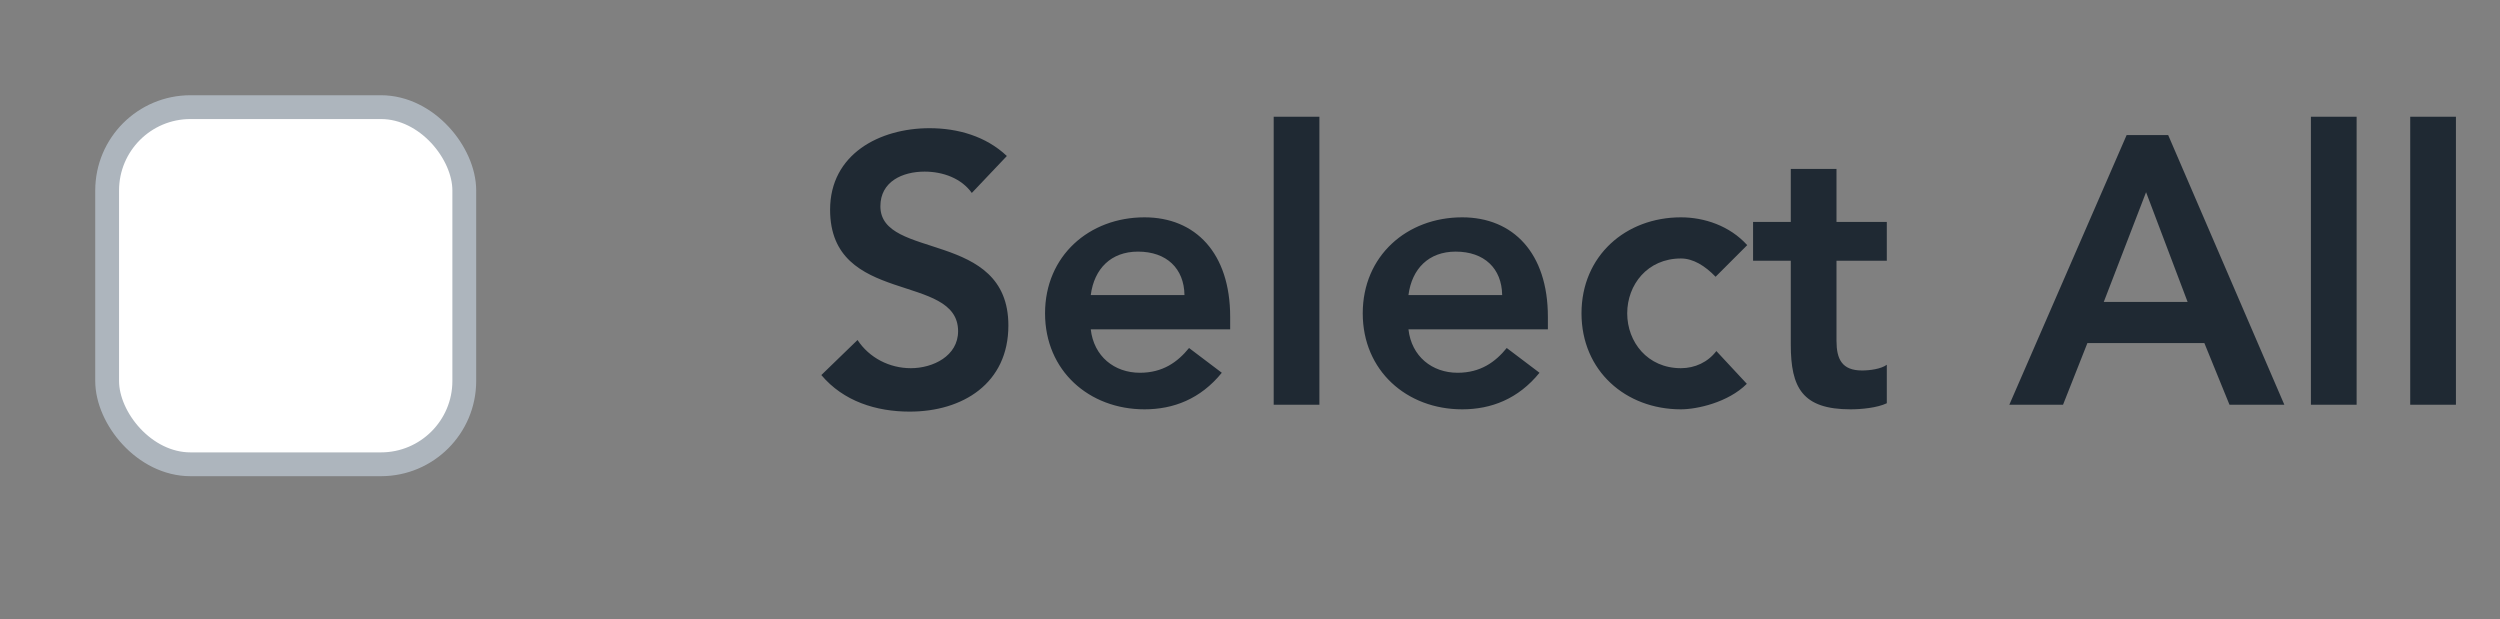
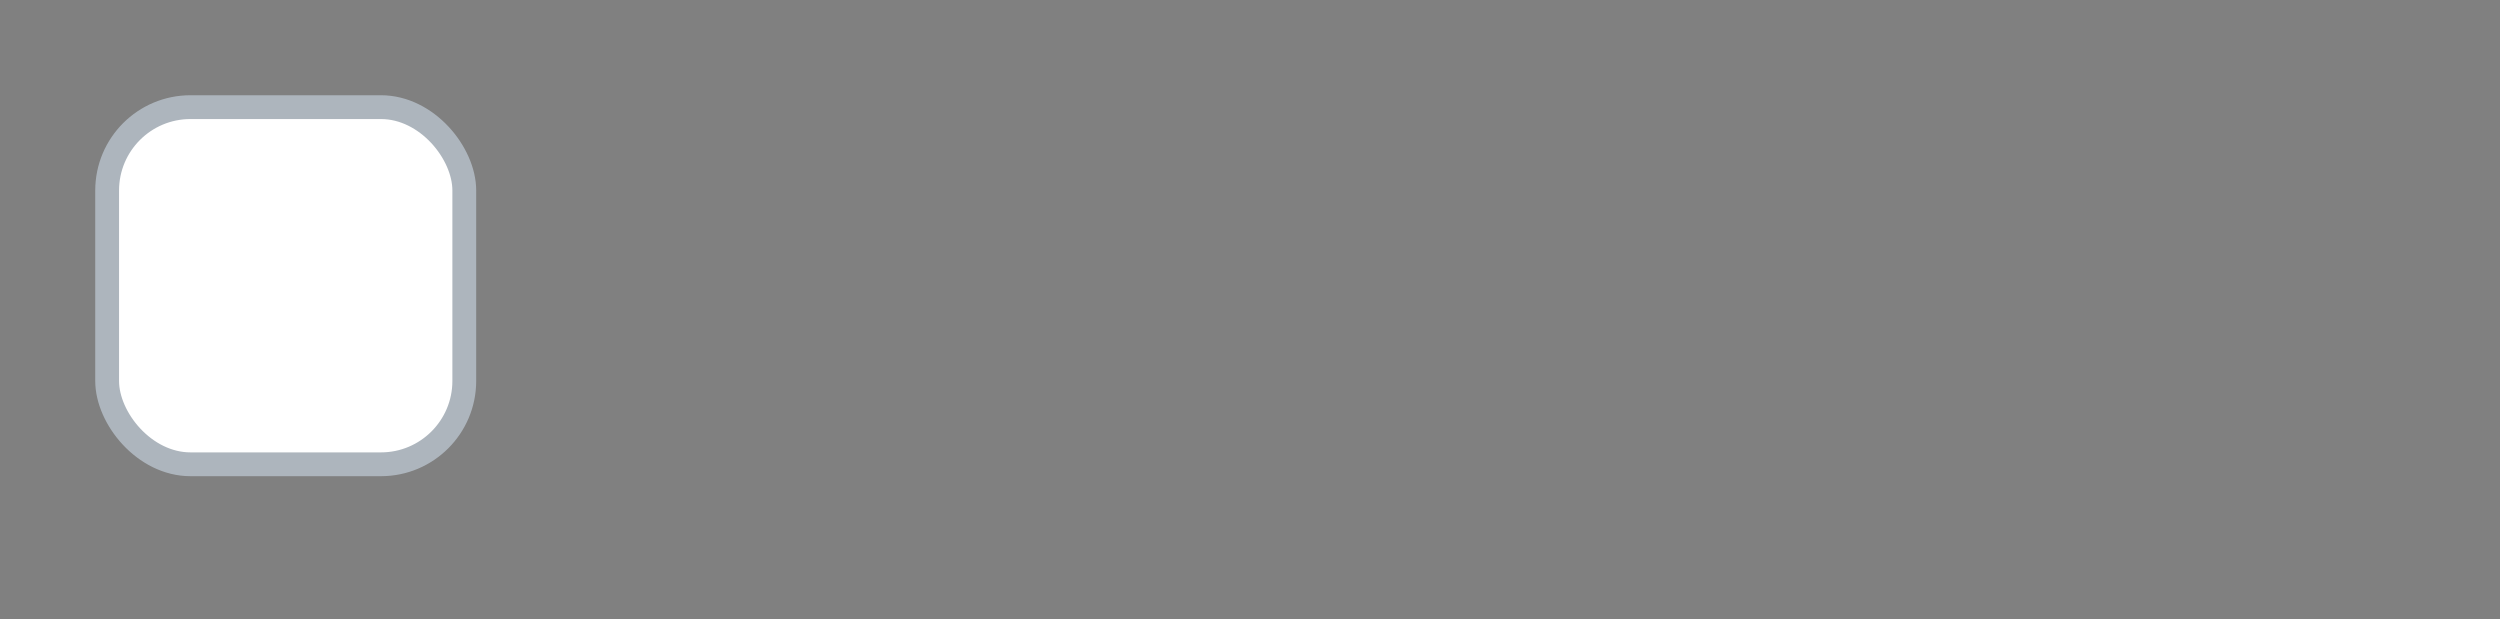
<svg xmlns="http://www.w3.org/2000/svg" width="105" height="26" viewBox="0 0 105 26" fill="none">
  <rect x="0" y="0" width="105" height="26" fill="#808080" stroke="none" />
  <rect x="4.5" y="4.5" width="15" height="15" rx="3.5" fill="white" stroke="#ADB5BD" />
-   <path d="M42.288 6.552L40.816 8.104C40.384 7.496 39.616 7.208 38.832 7.208C37.904 7.208 36.976 7.624 36.976 8.664C36.976 10.936 42.352 9.64 42.352 13.672C42.352 16.104 40.432 17.288 38.208 17.288C36.8 17.288 35.424 16.856 34.496 15.752L36.016 14.28C36.512 15.032 37.36 15.464 38.256 15.464C39.184 15.464 40.24 14.952 40.24 13.912C40.24 11.432 34.864 12.856 34.864 8.808C34.864 6.472 36.944 5.384 39.04 5.384C40.224 5.384 41.408 5.72 42.288 6.552ZM51.667 13.832H45.812C45.94 14.968 46.803 15.656 47.876 15.656C48.836 15.656 49.459 15.208 49.94 14.616L51.316 15.656C50.419 16.76 49.283 17.192 48.068 17.192C45.748 17.192 43.892 15.576 43.892 13.16C43.892 10.744 45.748 9.128 48.068 9.128C50.212 9.128 51.667 10.632 51.667 13.304V13.832ZM45.812 12.392H49.748C49.731 11.272 48.995 10.568 47.795 10.568C46.66 10.568 45.956 11.288 45.812 12.392ZM53.495 17V4.904H55.415V17H53.495ZM65.011 13.832H59.155C59.283 14.968 60.147 15.656 61.219 15.656C62.179 15.656 62.803 15.208 63.283 14.616L64.659 15.656C63.763 16.76 62.627 17.192 61.411 17.192C59.091 17.192 57.235 15.576 57.235 13.16C57.235 10.744 59.091 9.128 61.411 9.128C63.555 9.128 65.011 10.632 65.011 13.304V13.832ZM59.155 12.392H63.091C63.075 11.272 62.339 10.568 61.139 10.568C60.003 10.568 59.299 11.288 59.155 12.392ZM73.383 10.296L72.055 11.624C71.607 11.16 71.111 10.856 70.599 10.856C69.191 10.856 68.343 11.96 68.343 13.16C68.343 14.36 69.191 15.464 70.599 15.464C71.191 15.464 71.735 15.208 72.087 14.744L73.367 16.12C72.583 16.904 71.271 17.192 70.599 17.192C68.279 17.192 66.423 15.576 66.423 13.16C66.423 10.744 68.279 9.128 70.599 9.128C71.575 9.128 72.647 9.48 73.383 10.296ZM75.213 10.952H73.629V9.32H75.213V7.096H77.133V9.32H79.246V10.952H77.133V14.312C77.133 15.08 77.358 15.56 78.206 15.56C78.541 15.56 79.005 15.496 79.246 15.32V16.936C78.846 17.128 78.174 17.192 77.725 17.192C75.694 17.192 75.213 16.28 75.213 14.472V10.952ZM84.391 17L89.319 5.672H91.063L95.943 17H93.639L92.583 14.408H87.671L86.647 17H84.391ZM88.359 12.68H91.879L90.135 8.072L88.359 12.68ZM97.058 17V4.904H98.978V17H97.058ZM101.229 17V4.904H103.149V17H101.229Z" fill="#1F2933" />
</svg>